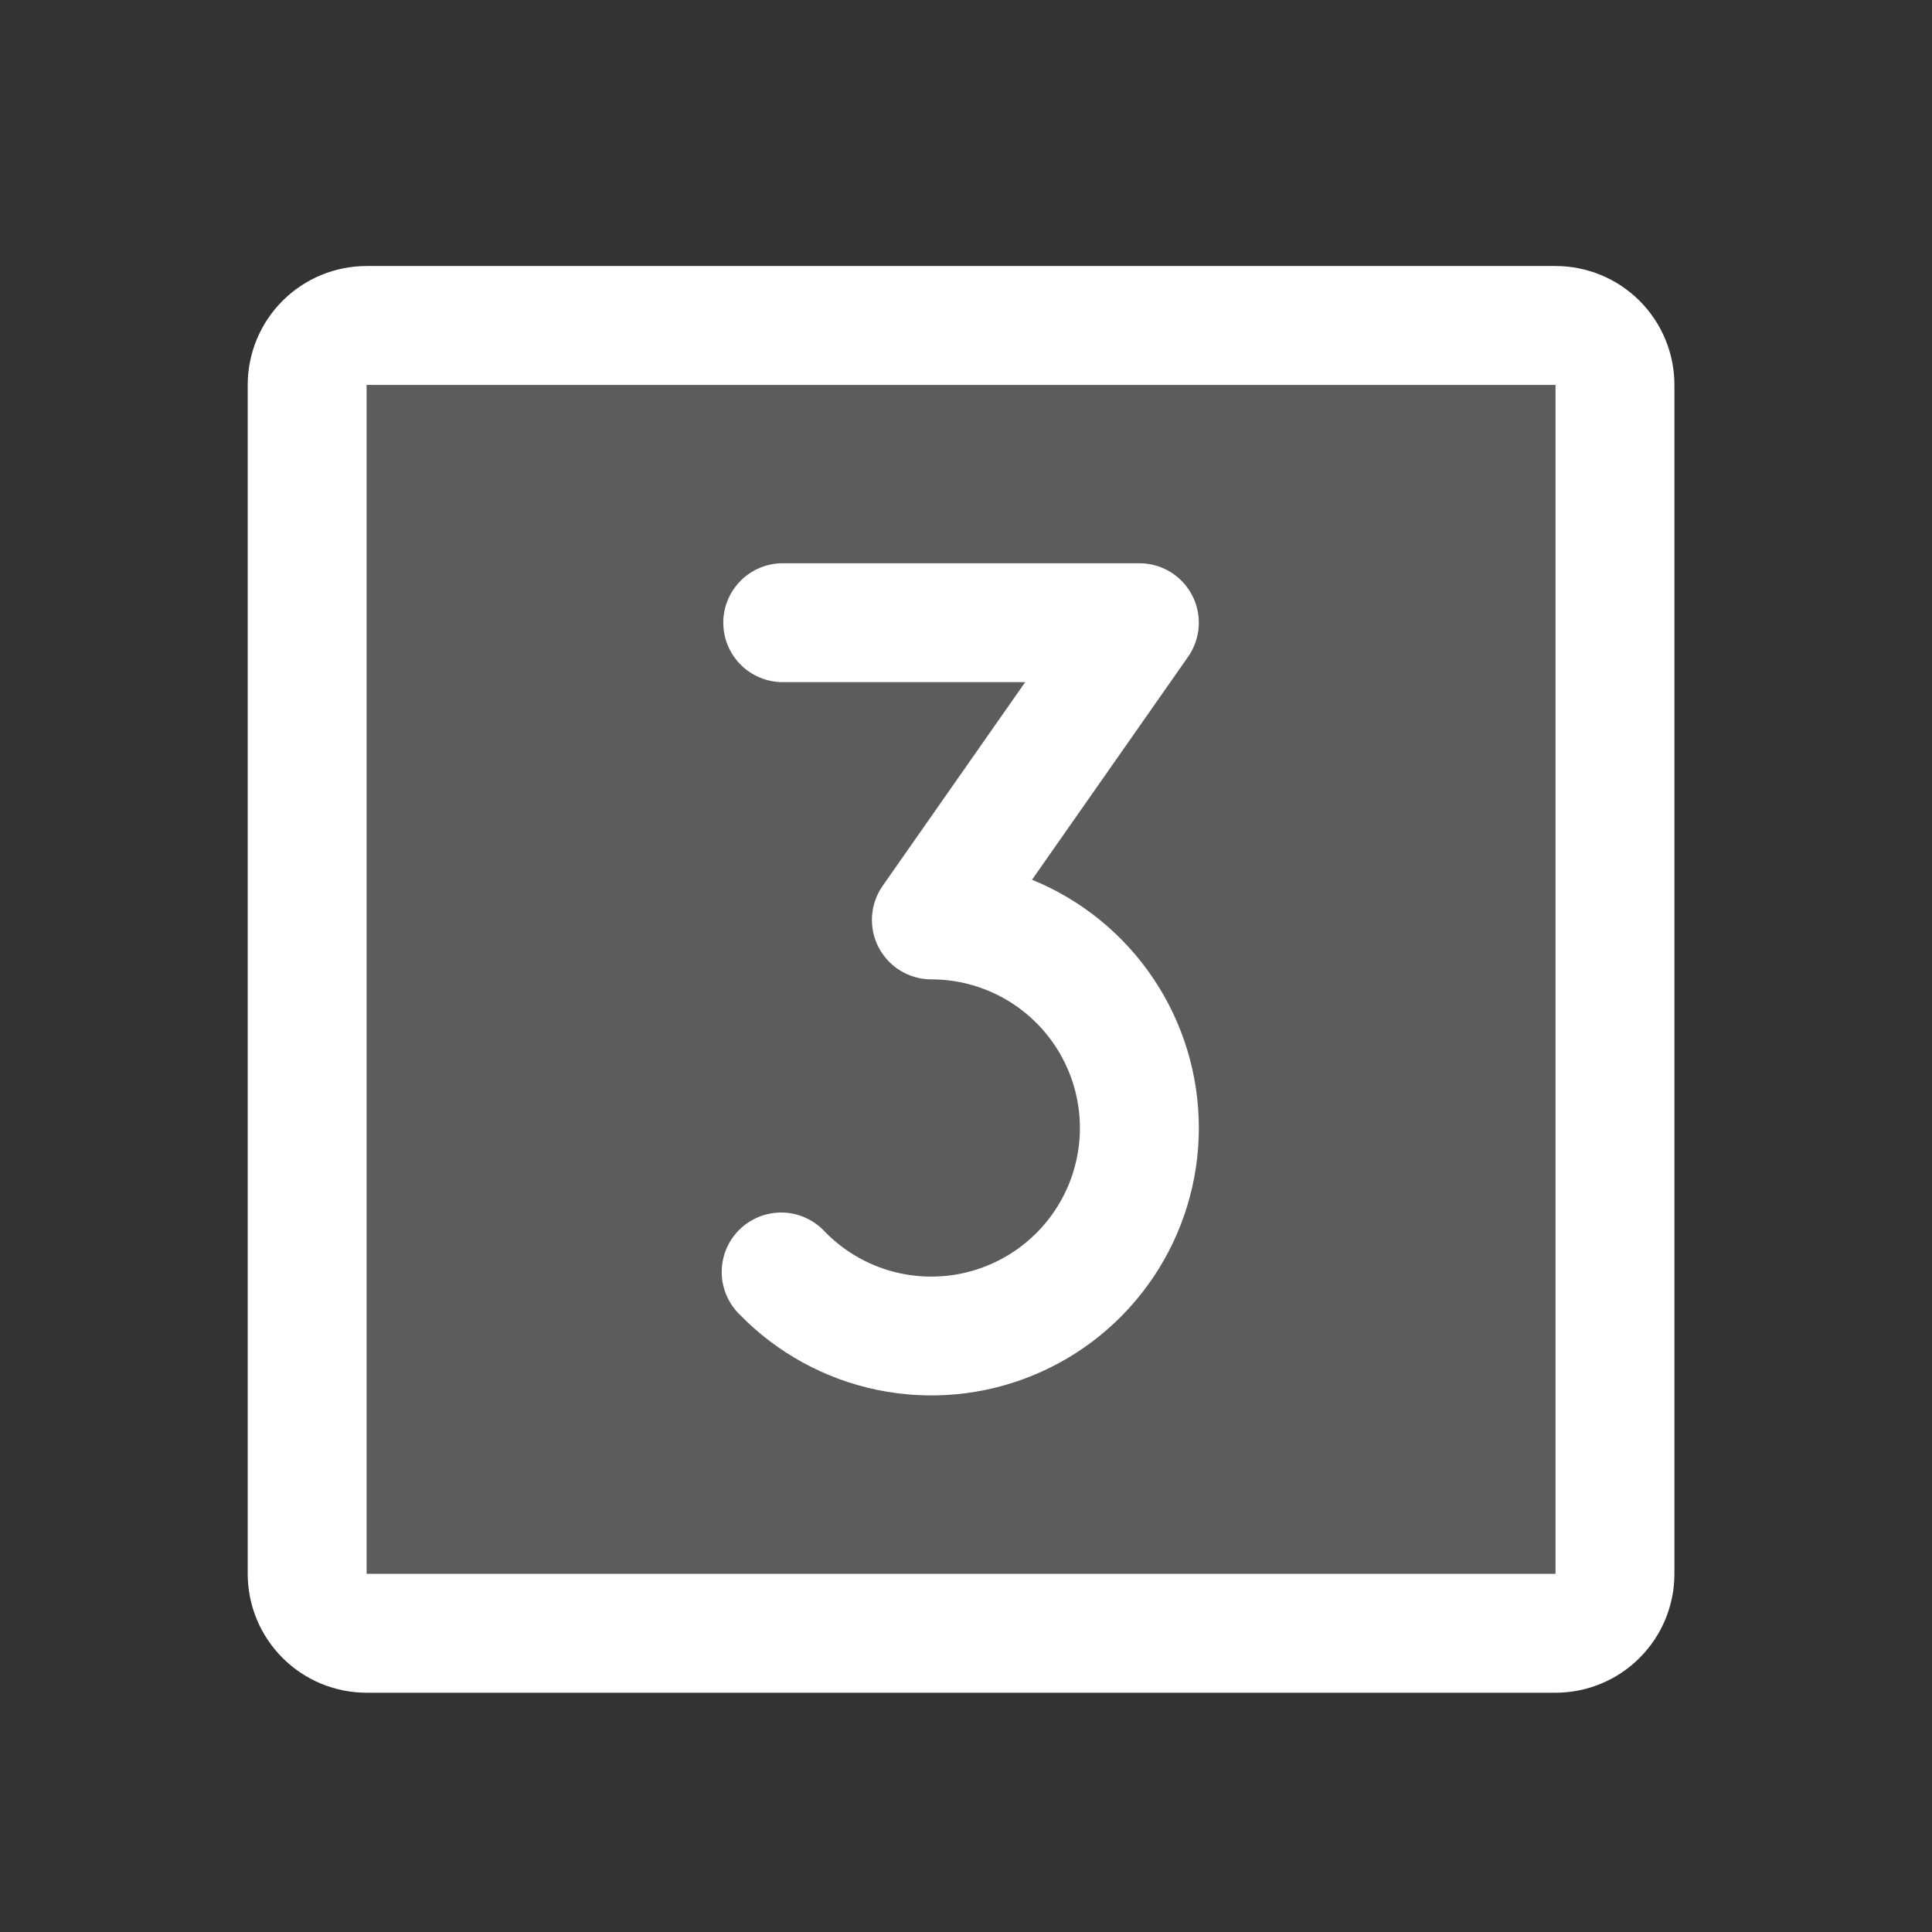
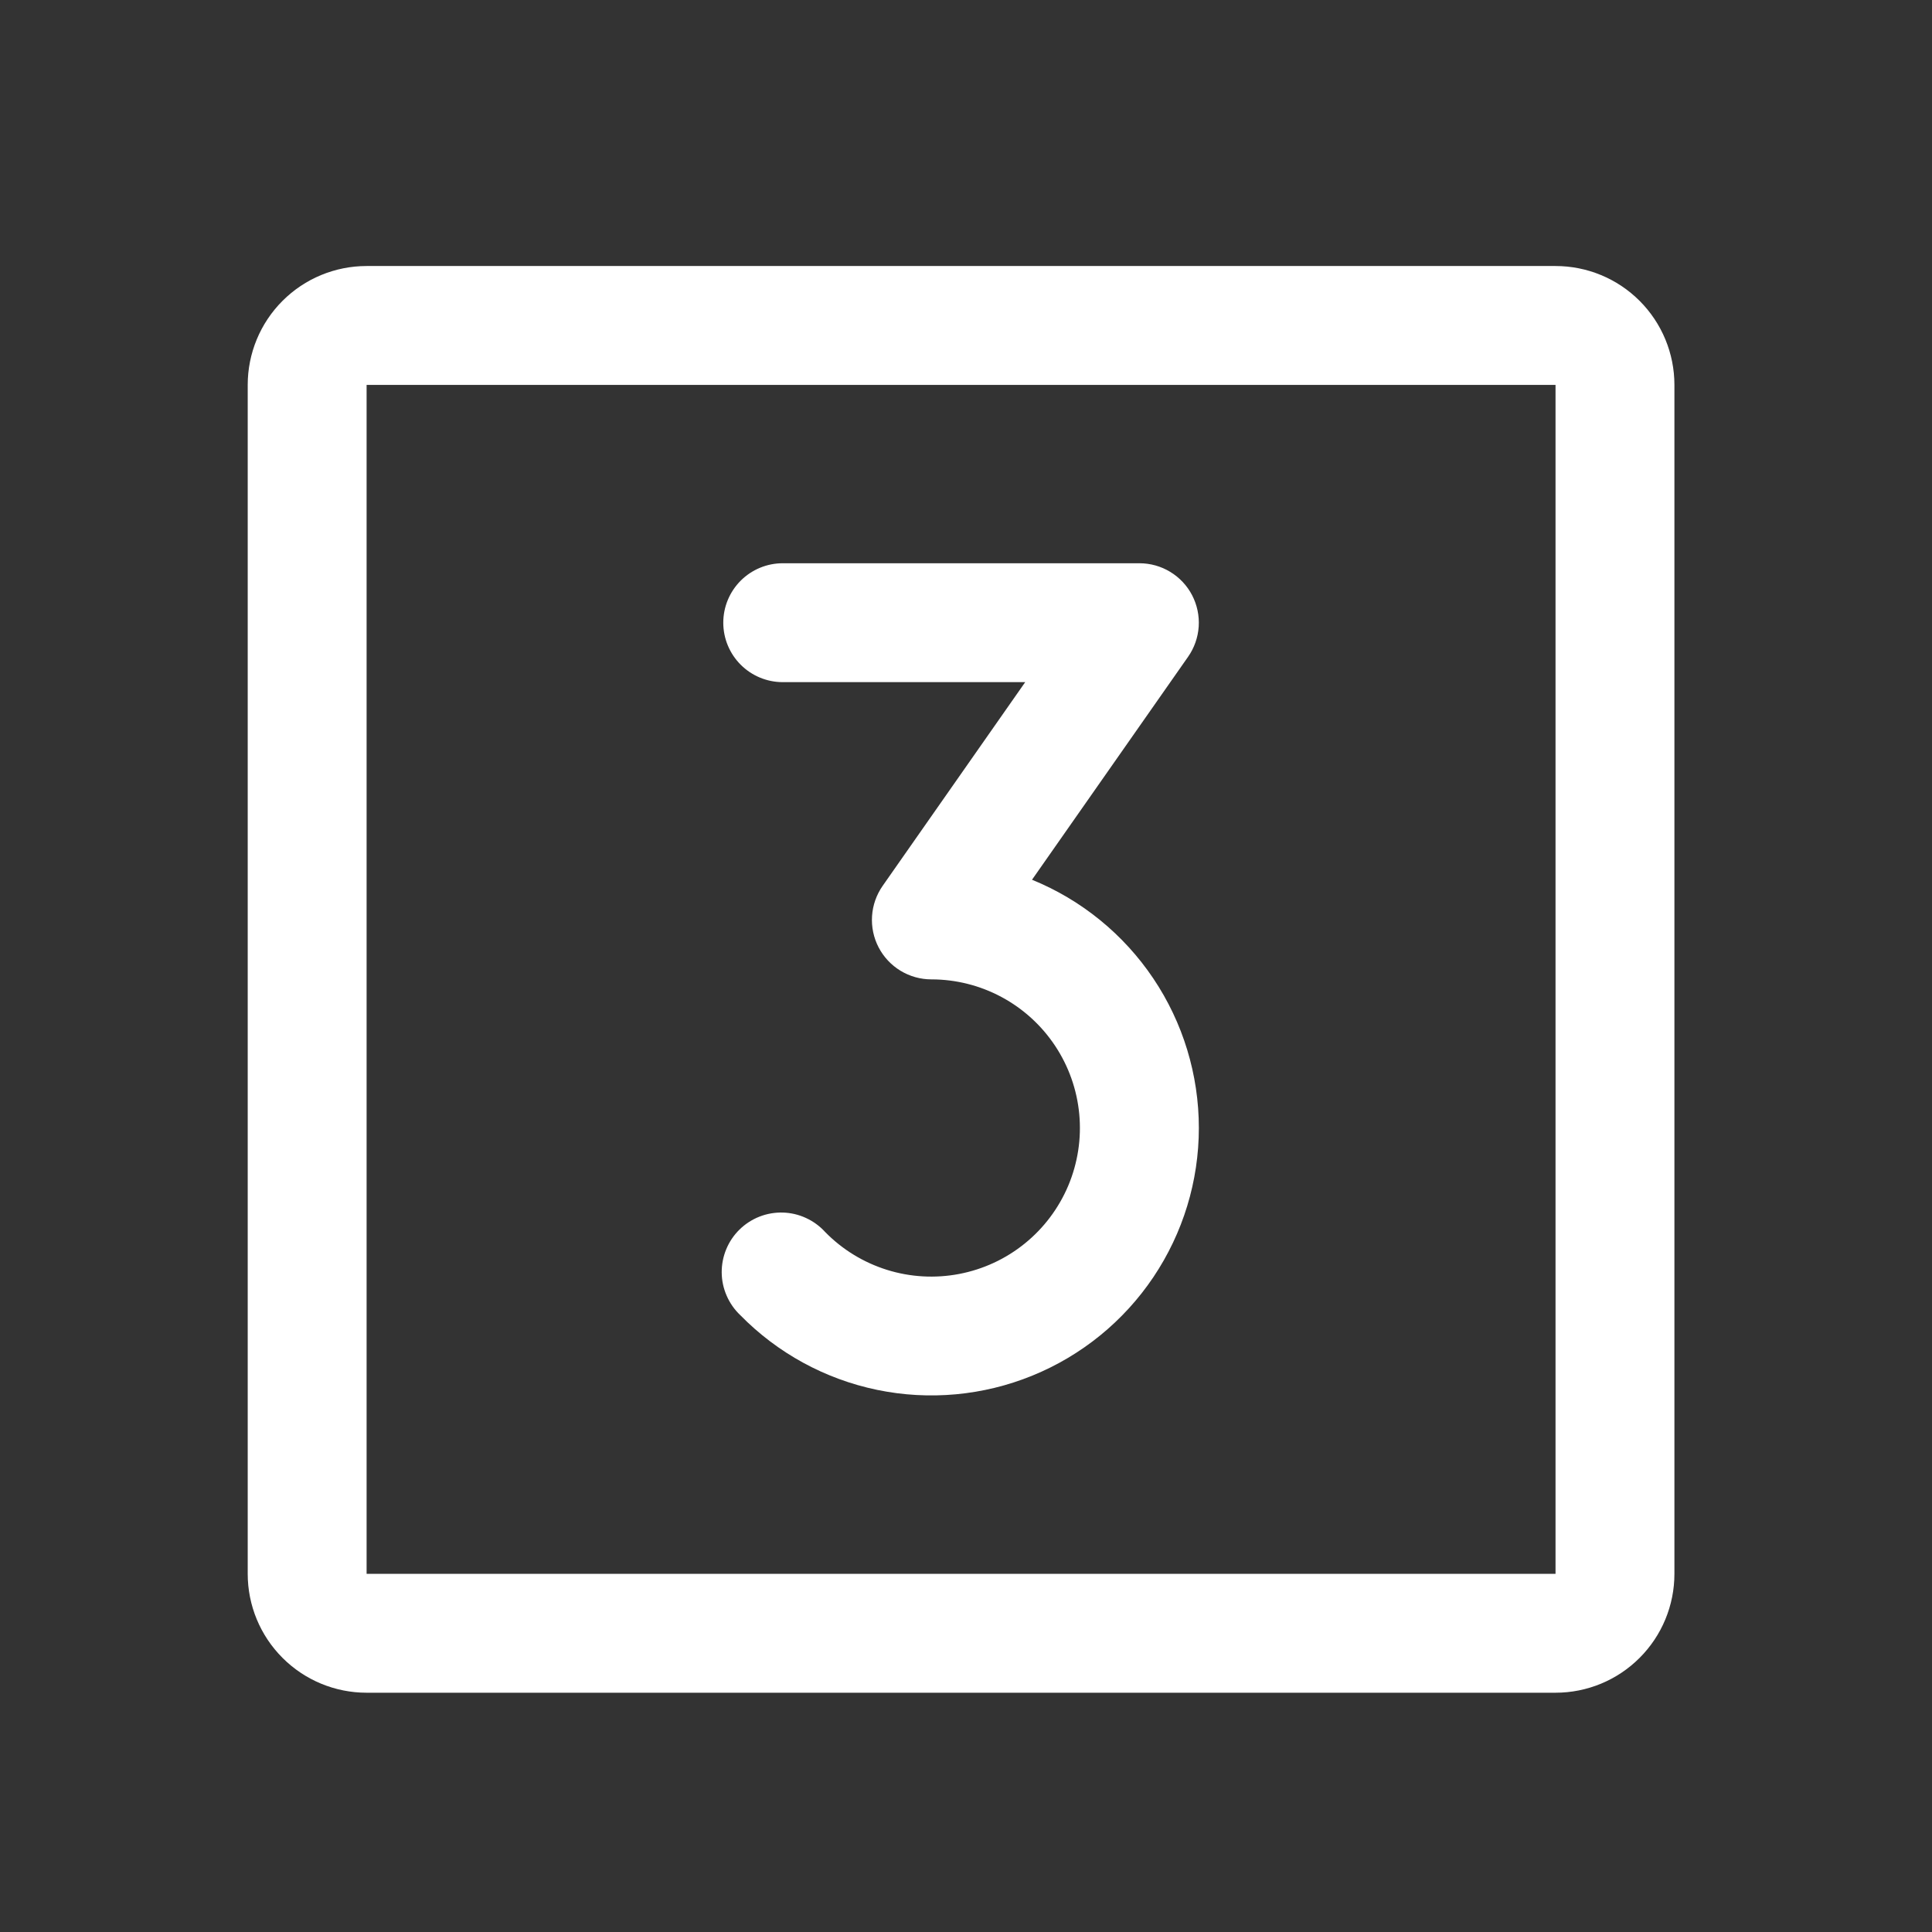
<svg xmlns="http://www.w3.org/2000/svg" fill="none" viewBox="0 0 65 65" height="65" width="65">
  <rect x="0" y="0" width="65" height="65" fill="#333333" stroke="none" />
  <g id="NumberSquareThree">
-     <path fill="white" d="M54.334 12.95V52.95C54.334 53.48 54.123 53.989 53.748 54.364C53.373 54.739 52.864 54.95 52.334 54.95H12.334C11.804 54.95 11.295 54.739 10.92 54.364C10.545 53.989 10.334 53.48 10.334 52.95V12.95C10.334 12.419 10.545 11.911 10.92 11.536C11.295 11.161 11.804 10.95 12.334 10.95H52.334C52.864 10.95 53.373 11.161 53.748 11.536C54.123 11.911 54.334 12.419 54.334 12.95Z" opacity="0.2" id="Vector" />
    <path fill="white" d="M52.334 8.95H12.334C11.273 8.95 10.256 9.371 9.506 10.121C8.755 10.872 8.334 11.889 8.334 12.95V52.95C8.334 54.011 8.755 55.028 9.506 55.778C10.256 56.529 11.273 56.95 12.334 56.95H52.334C53.395 56.95 54.412 56.529 55.162 55.778C55.913 55.028 56.334 54.011 56.334 52.95V12.95C56.334 11.889 55.913 10.872 55.162 10.121C54.412 9.371 53.395 8.95 52.334 8.95ZM52.334 52.95H12.334V12.95H52.334V52.95ZM40.334 37.95C40.334 39.737 39.801 41.484 38.804 42.968C37.807 44.452 36.39 45.605 34.735 46.28C33.08 46.956 31.262 47.123 29.511 46.761C27.761 46.399 26.158 45.524 24.907 44.248C24.711 44.063 24.555 43.84 24.448 43.593C24.34 43.347 24.283 43.081 24.281 42.812C24.279 42.543 24.331 42.276 24.434 42.028C24.537 41.779 24.689 41.554 24.881 41.366C25.073 41.178 25.302 41.03 25.552 40.932C25.802 40.834 26.07 40.788 26.339 40.795C26.608 40.803 26.873 40.865 27.117 40.978C27.361 41.09 27.581 41.251 27.762 41.45C28.338 42.039 29.052 42.475 29.839 42.722C30.625 42.968 31.461 43.016 32.27 42.861C33.08 42.706 33.839 42.354 34.479 41.835C35.12 41.316 35.622 40.647 35.942 39.887C36.261 39.127 36.388 38.3 36.31 37.48C36.233 36.659 35.953 35.87 35.497 35.184C35.041 34.497 34.422 33.934 33.696 33.544C32.97 33.154 32.158 32.95 31.334 32.95C30.968 32.95 30.609 32.849 30.297 32.66C29.984 32.47 29.729 32.198 29.56 31.873C29.391 31.548 29.315 31.184 29.339 30.819C29.363 30.454 29.487 30.102 29.697 29.802L34.492 22.95H26.334C25.804 22.95 25.295 22.739 24.92 22.364C24.545 21.989 24.334 21.48 24.334 20.95C24.334 20.419 24.545 19.911 24.92 19.536C25.295 19.161 25.804 18.95 26.334 18.95H38.334C38.7 18.95 39.059 19.05 39.371 19.24C39.684 19.43 39.939 19.702 40.108 20.027C40.276 20.352 40.353 20.716 40.329 21.081C40.305 21.446 40.181 21.798 39.971 22.098L34.721 29.598C36.381 30.274 37.801 31.43 38.801 32.918C39.801 34.406 40.334 36.158 40.334 37.95Z" id="Vector_2" />
  </g>
</svg>